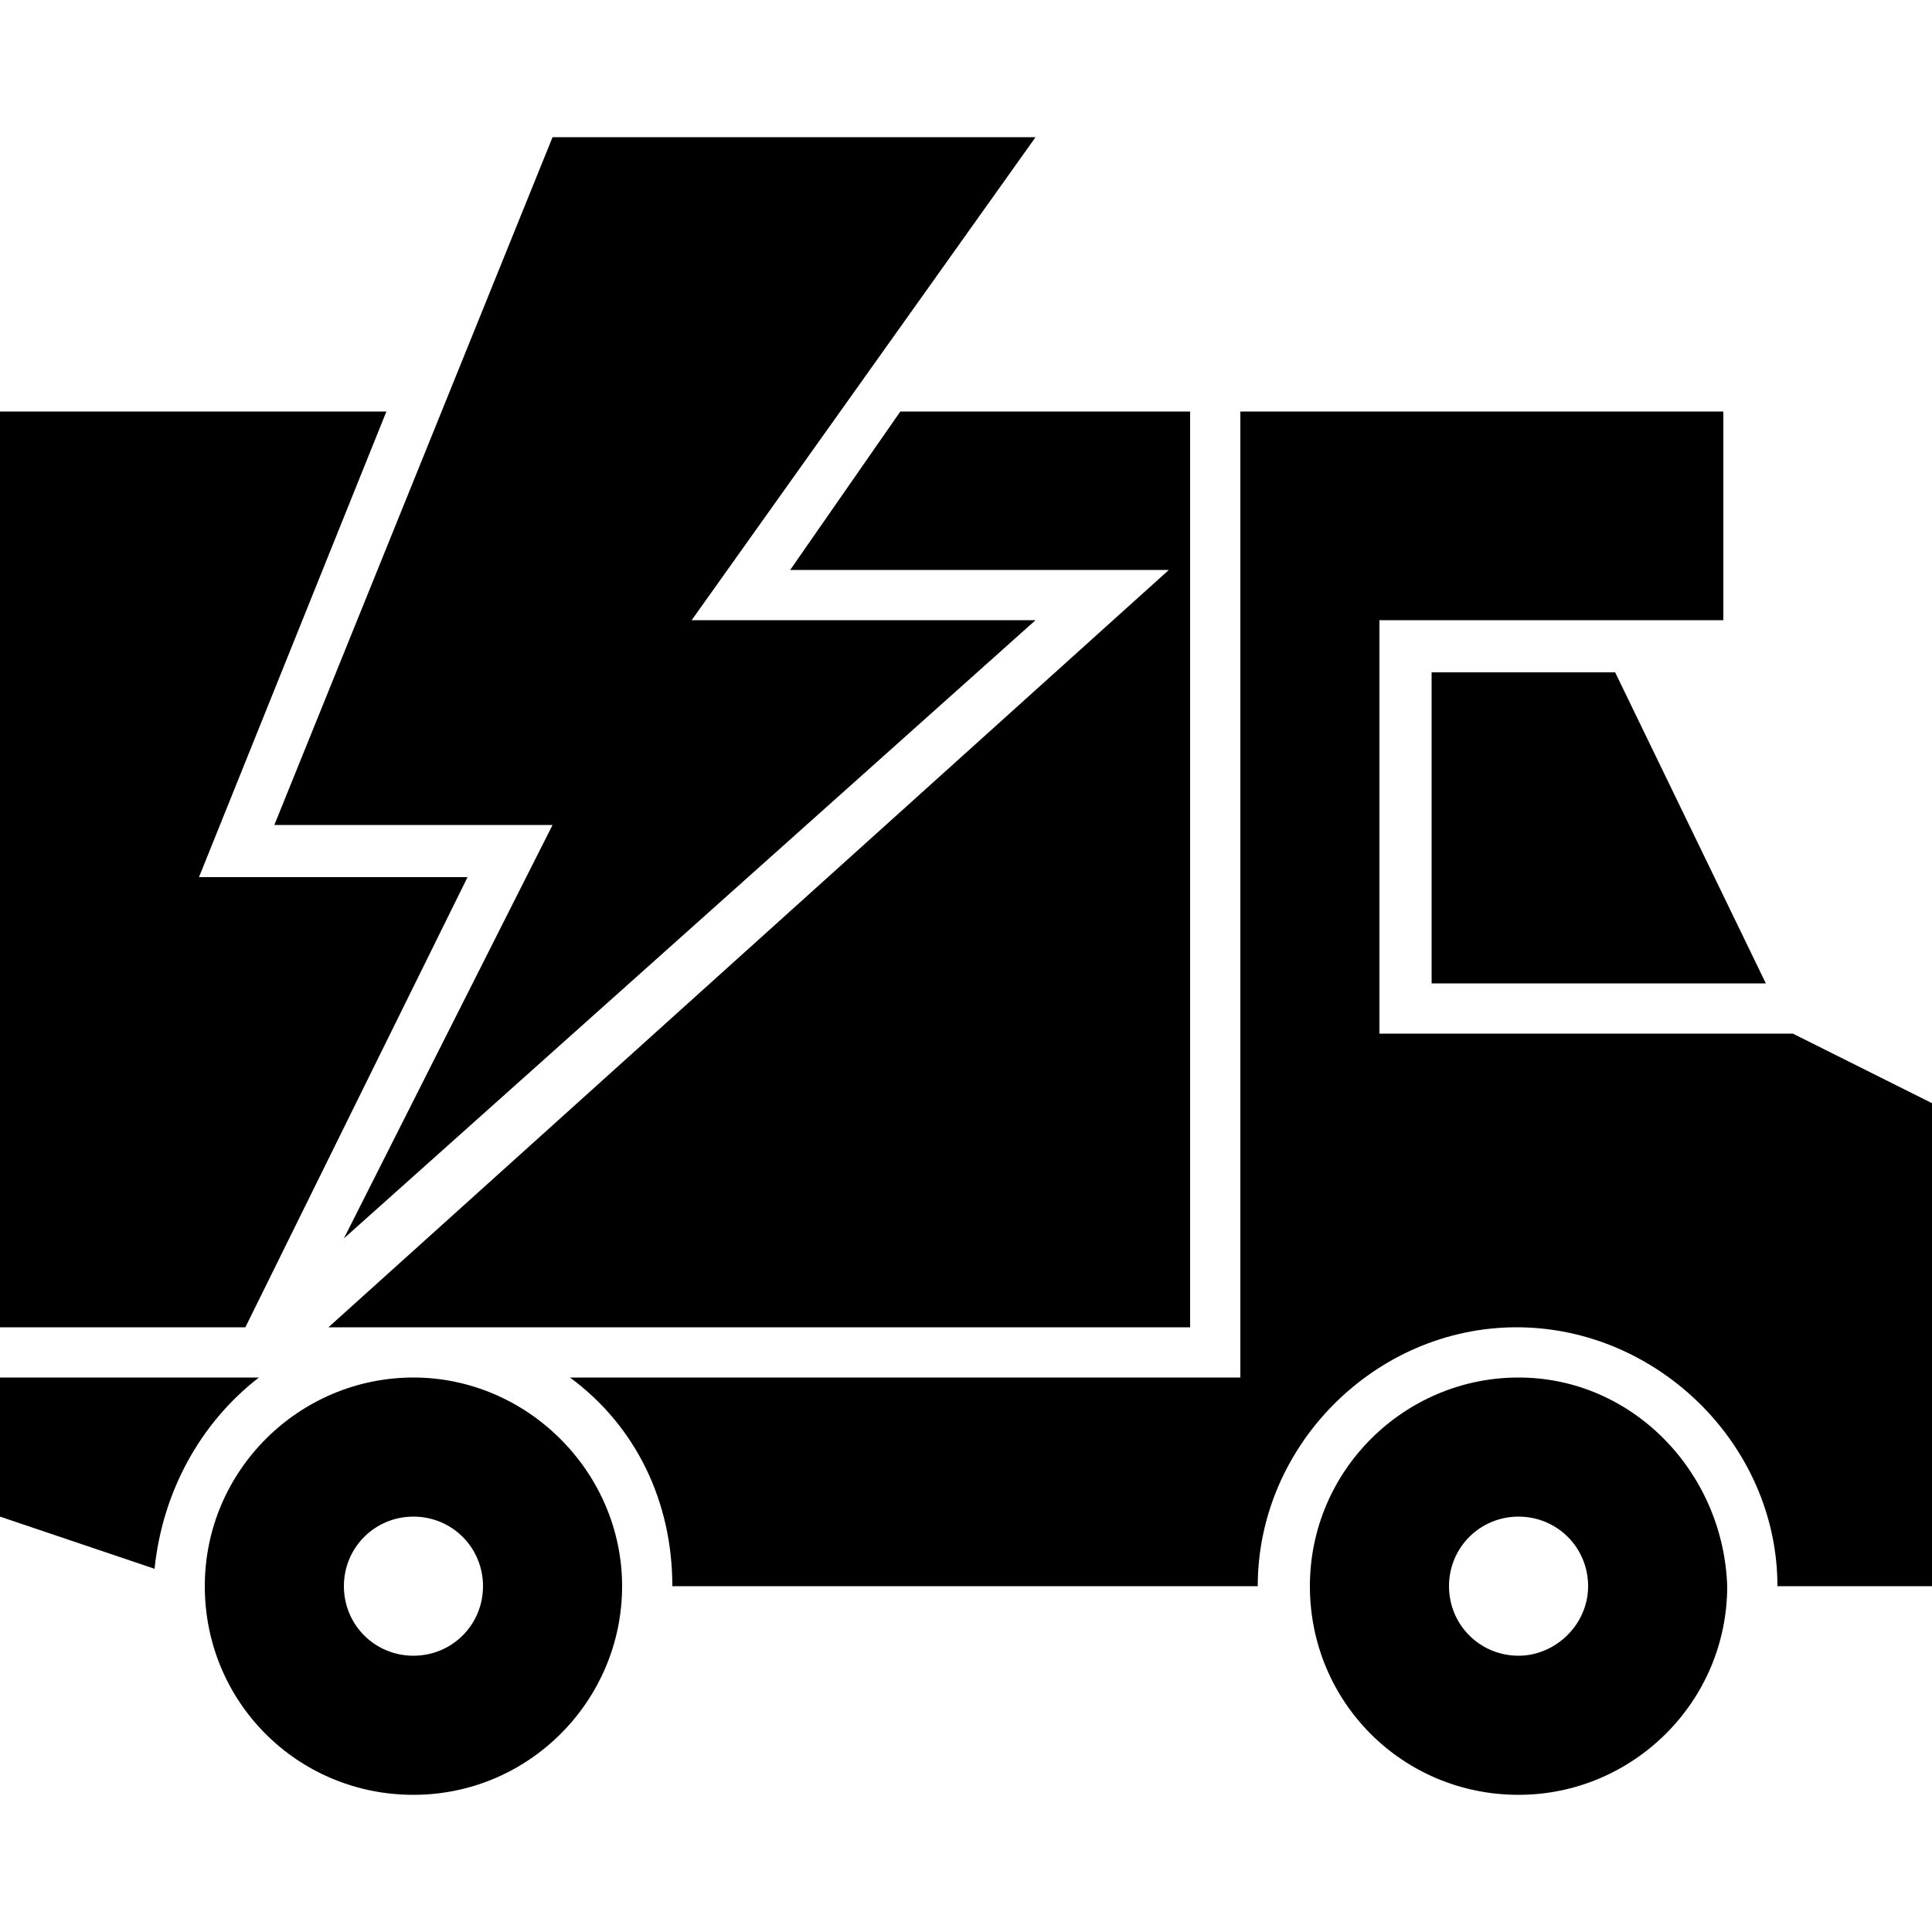
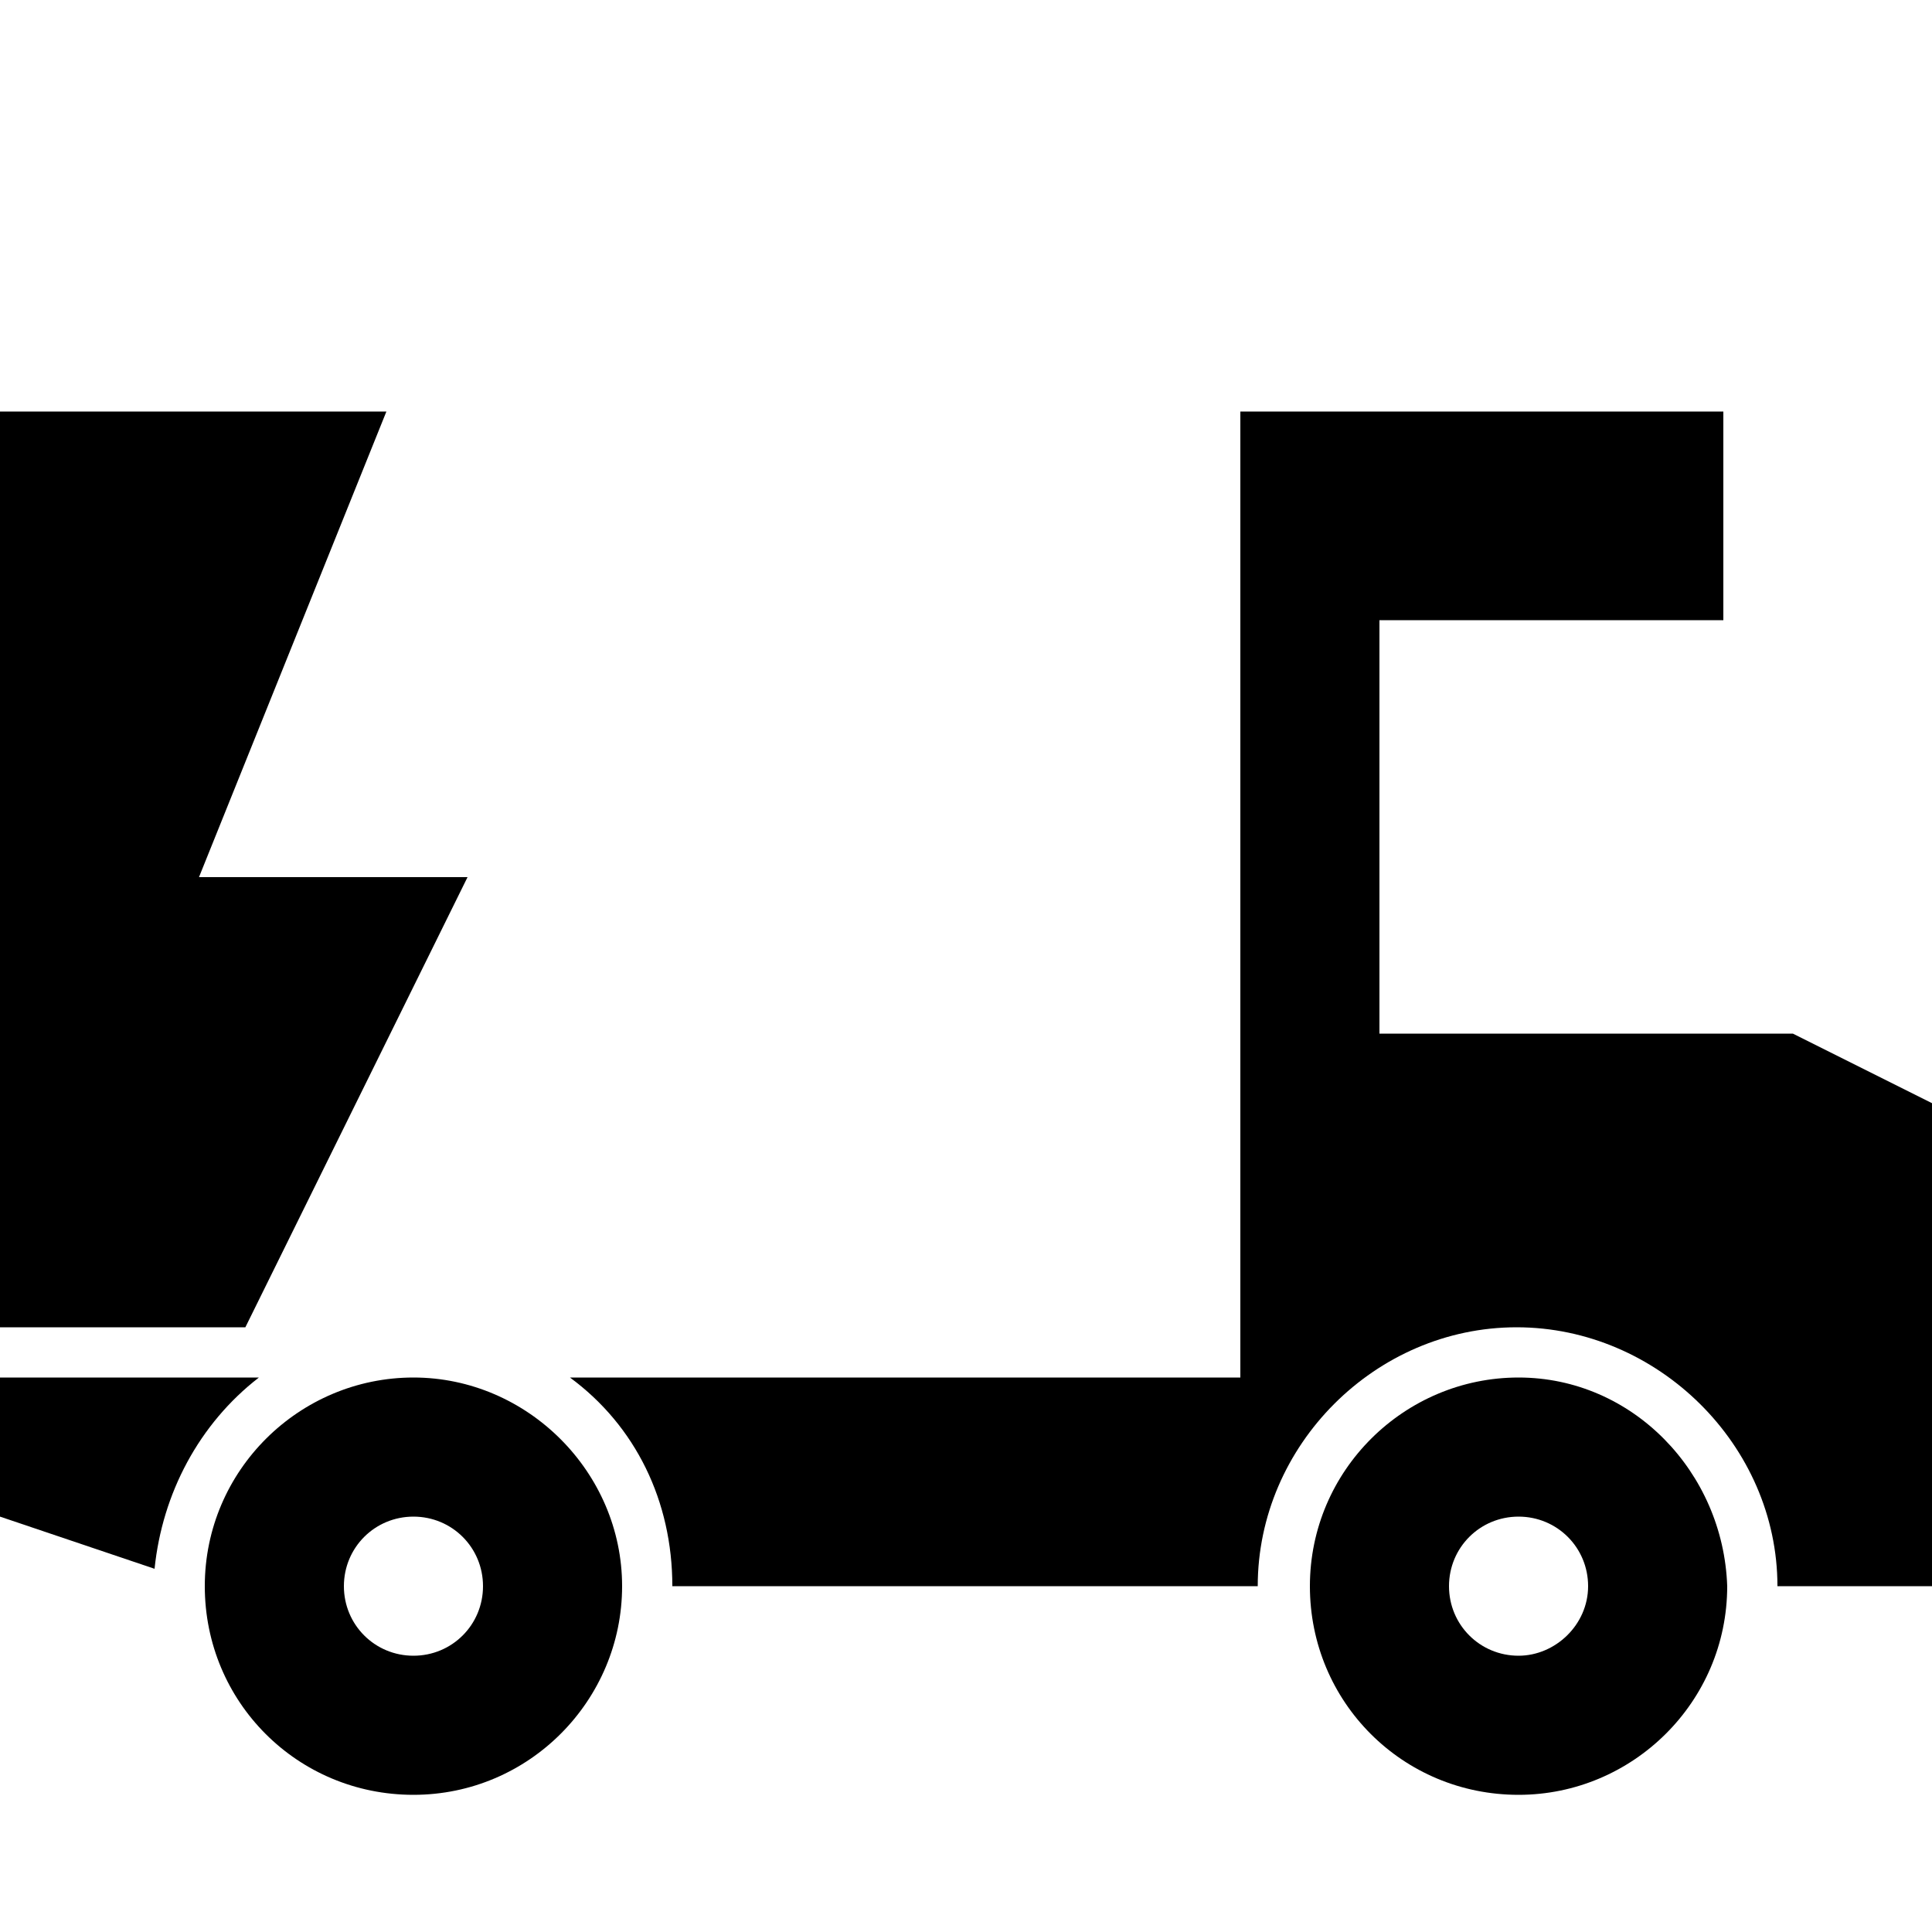
<svg xmlns="http://www.w3.org/2000/svg" version="1.1" id="Layer_1" x="0px" y="0px" viewBox="0 0 100 100" style="enable-background:new 0 0 100 100;" xml:space="preserve">
  <g>
-     <polygon points="91.4,50.9 74.1,50.9 74.1,34.8 83.6,34.8  " />
-     <path d="M13.4,71.3H0v7.2l8,2.7C8.4,77.3,10.3,73.7,13.4,71.3z" />
+     <path d="M13.4,71.3H0v7.2l8,2.7C8.4,77.3,10.3,73.7,13.4,71.3" />
    <path d="M92.8,53.5H71.4V32.1h17.8V21.3h-25v50H29.5c3.4,2.5,5.3,6.4,5.3,10.8h30.3c0-7.3,6.1-13.4,13.4-13.4S92,74.8,92,82.1h8   v-25L92.8,53.5z" />
    <path d="M21.4,71.3c-5.9,0-10.8,4.8-10.8,10.8s4.8,10.8,10.8,10.8S32.2,88,32.2,82.1S27.3,71.3,21.4,71.3z M21.4,85.7   c-2,0-3.6-1.6-3.6-3.6c0-2,1.6-3.6,3.6-3.6s3.6,1.6,3.6,3.6C25,84.1,23.4,85.7,21.4,85.7z" />
    <path d="M78.6,71.3c-5.9,0-10.8,4.8-10.8,10.8s4.8,10.8,10.8,10.8c5.9,0,10.8-4.8,10.8-10.8C89.2,76.2,84.5,71.3,78.6,71.3z    M78.6,85.7c-2,0-3.6-1.6-3.6-3.6c0-2,1.6-3.6,3.6-3.6s3.6,1.6,3.6,3.6C82.2,84.1,80.5,85.7,78.6,85.7z" />
-     <polygon points="61.6,21.3 46.6,21.3 40.9,29.5 60.5,29.5 17,68.7 61.6,68.7  " />
    <polygon points="10.3,45.4 20,21.3 0,21.3 0,68.7 12.7,68.7 24.2,45.4  " />
-     <polygon points="28.6,7.1 14.2,42.7 28.6,42.7 17.8,64.1 53.6,32.1 35.8,32.1 53.6,7.1  " />
  </g>
</svg>